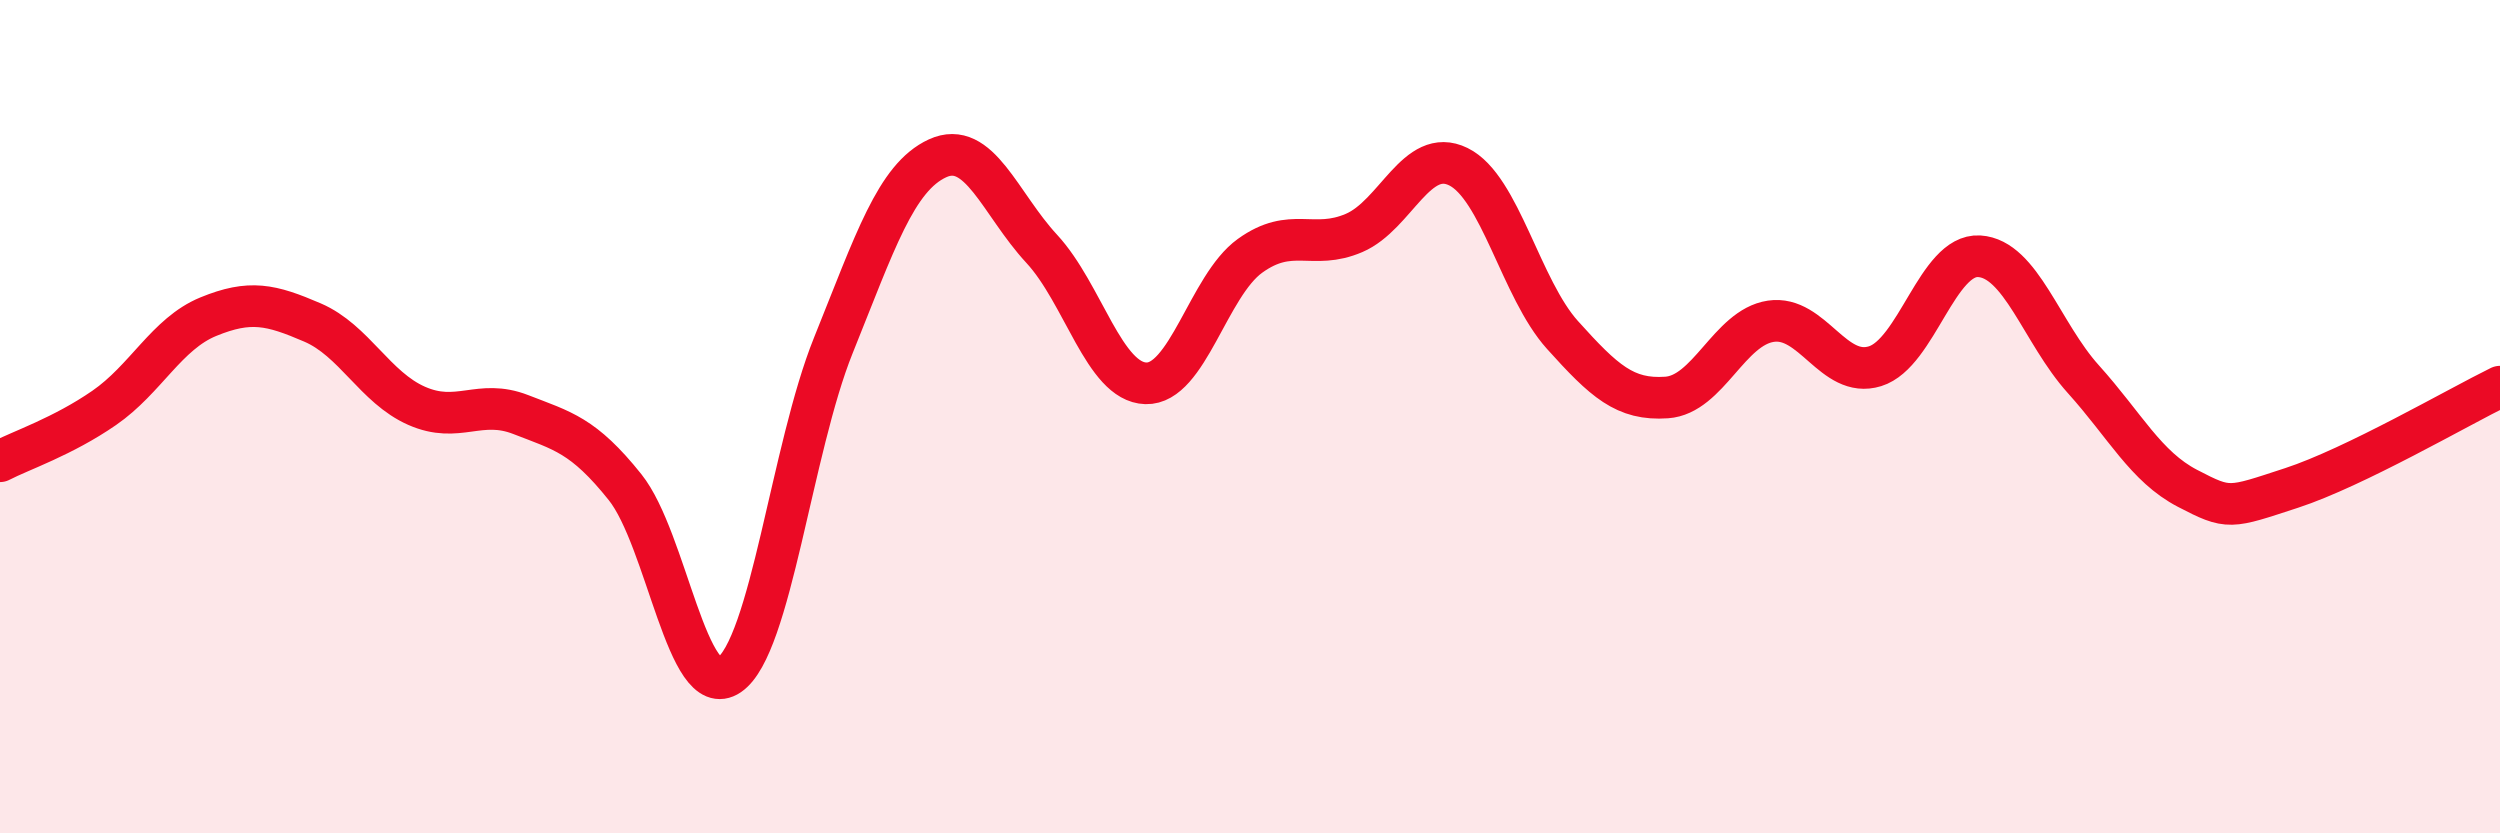
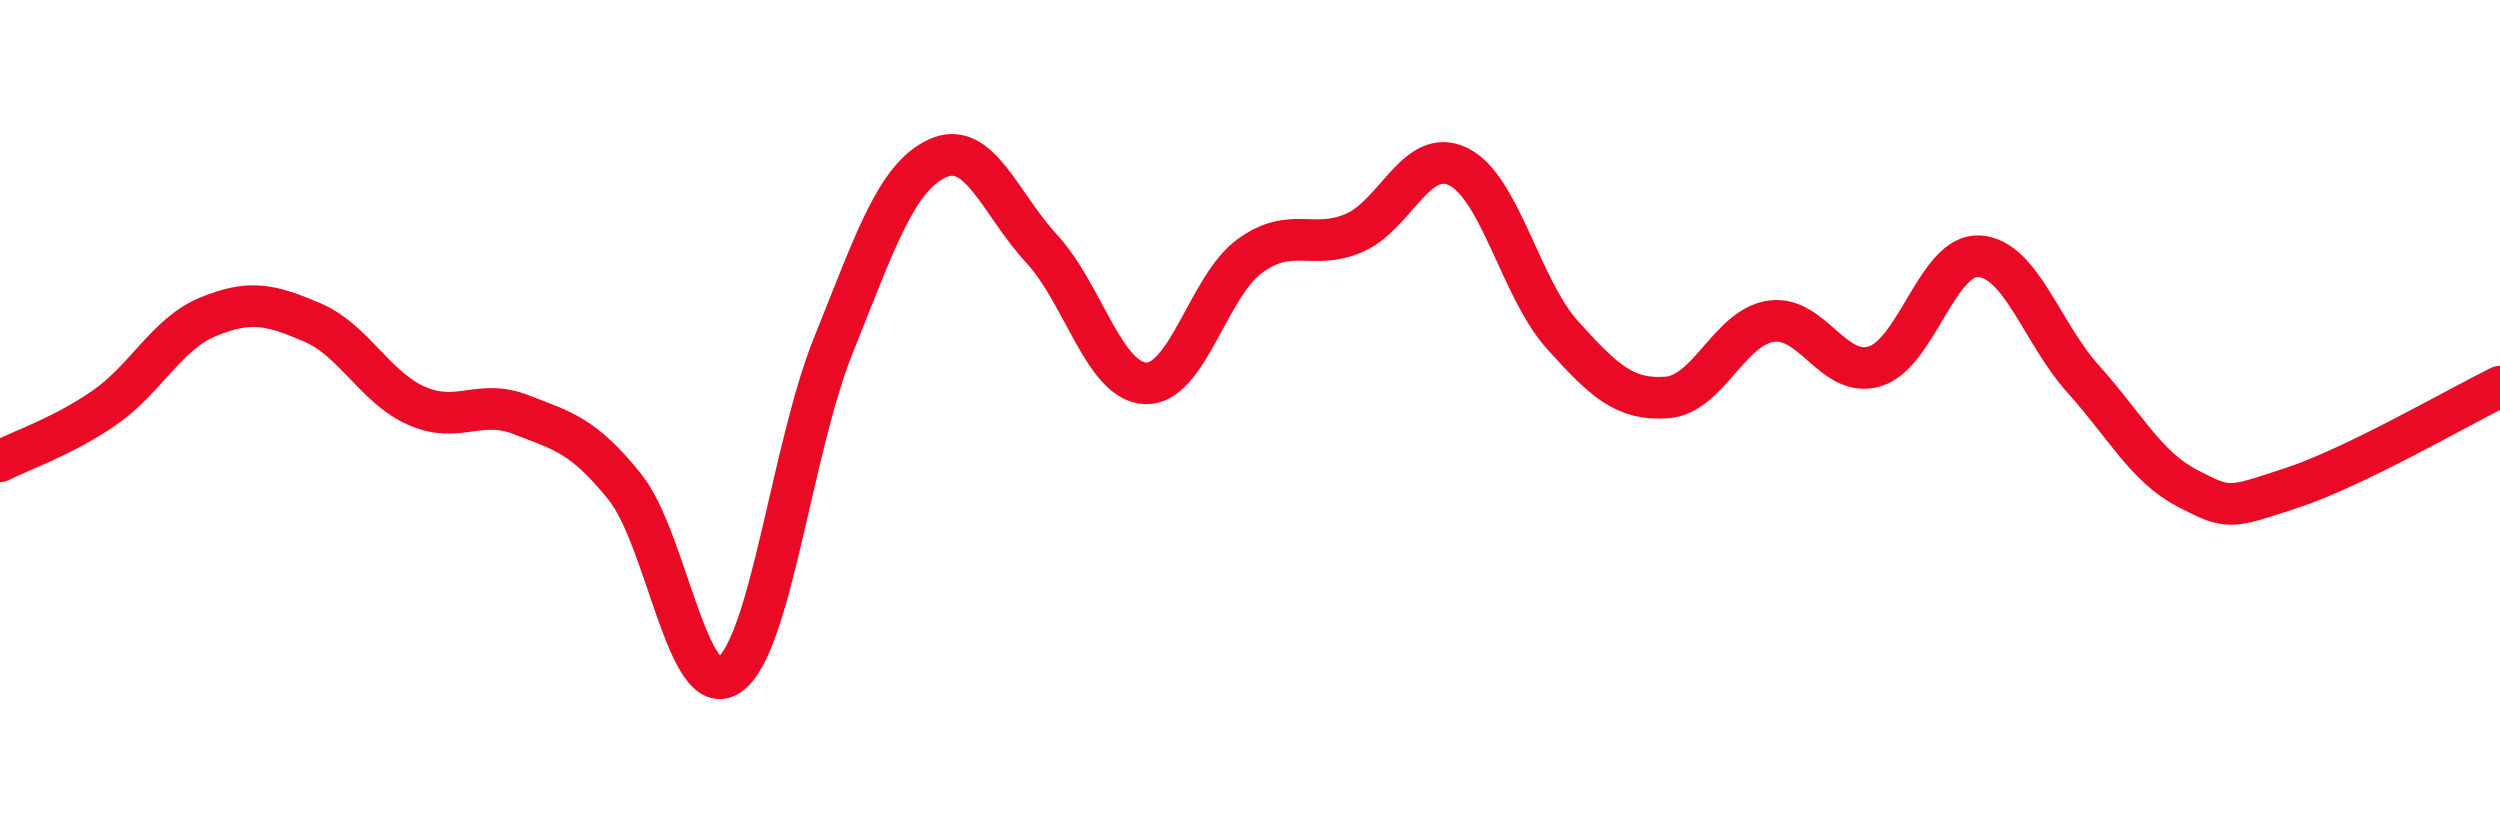
<svg xmlns="http://www.w3.org/2000/svg" width="60" height="20" viewBox="0 0 60 20">
-   <path d="M 0,11.07 C 0.5,10.81 1.5,10.48 2.5,9.79 C 3.5,9.1 4,8.01 5,7.6 C 6,7.19 6.5,7.31 7.5,7.74 C 8.5,8.17 9,9.3 10,9.74 C 11,10.18 11.5,9.56 12.5,9.95 C 13.5,10.34 14,10.44 15,11.69 C 16,12.94 16.5,16.88 17.5,16.2 C 18.5,15.52 19,10.77 20,8.29 C 21,5.81 21.5,4.26 22.5,3.8 C 23.5,3.34 24,4.89 25,5.97 C 26,7.05 26.5,9.17 27.5,9.2 C 28.5,9.23 29,6.86 30,6.14 C 31,5.42 31.5,6.02 32.5,5.59 C 33.5,5.16 34,3.51 35,4 C 36,4.49 36.5,6.93 37.5,8.04 C 38.5,9.15 39,9.61 40,9.54 C 41,9.47 41.5,7.86 42.5,7.71 C 43.5,7.56 44,9.1 45,8.79 C 46,8.48 46.5,6.09 47.5,6.15 C 48.5,6.21 49,7.99 50,9.1 C 51,10.21 51.5,11.2 52.5,11.72 C 53.5,12.24 53.5,12.2 55,11.71 C 56.5,11.22 59,9.77 60,9.28L60 20L0 20Z" fill="#EB0A25" opacity="0.1" stroke-linecap="round" stroke-linejoin="round" />
  <path d="M 0,11.07 C 0.5,10.81 1.5,10.48 2.5,9.79 C 3.5,9.1 4,8.01 5,7.6 C 6,7.19 6.5,7.31 7.5,7.74 C 8.5,8.17 9,9.3 10,9.74 C 11,10.18 11.5,9.56 12.5,9.95 C 13.5,10.34 14,10.44 15,11.69 C 16,12.94 16.5,16.88 17.5,16.2 C 18.5,15.52 19,10.77 20,8.29 C 21,5.81 21.5,4.26 22.5,3.8 C 23.5,3.34 24,4.89 25,5.97 C 26,7.05 26.5,9.17 27.5,9.2 C 28.5,9.23 29,6.86 30,6.14 C 31,5.42 31.5,6.02 32.5,5.59 C 33.5,5.16 34,3.51 35,4 C 36,4.49 36.5,6.93 37.5,8.04 C 38.5,9.15 39,9.61 40,9.54 C 41,9.47 41.5,7.86 42.5,7.71 C 43.5,7.56 44,9.1 45,8.79 C 46,8.48 46.5,6.09 47.5,6.15 C 48.5,6.21 49,7.99 50,9.1 C 51,10.21 51.5,11.2 52.5,11.72 C 53.5,12.24 53.5,12.2 55,11.71 C 56.5,11.22 59,9.77 60,9.28" stroke="#EB0A25" stroke-width="1" fill="none" stroke-linecap="round" stroke-linejoin="round" />
</svg>